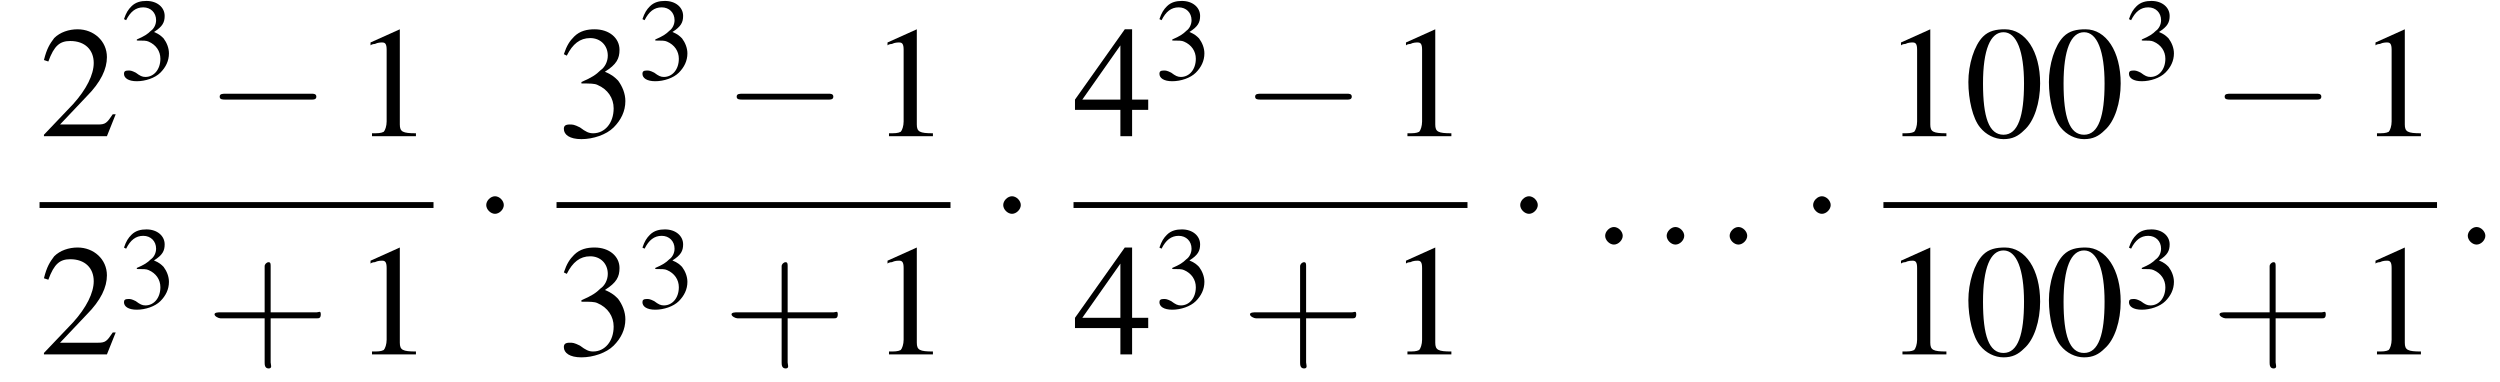
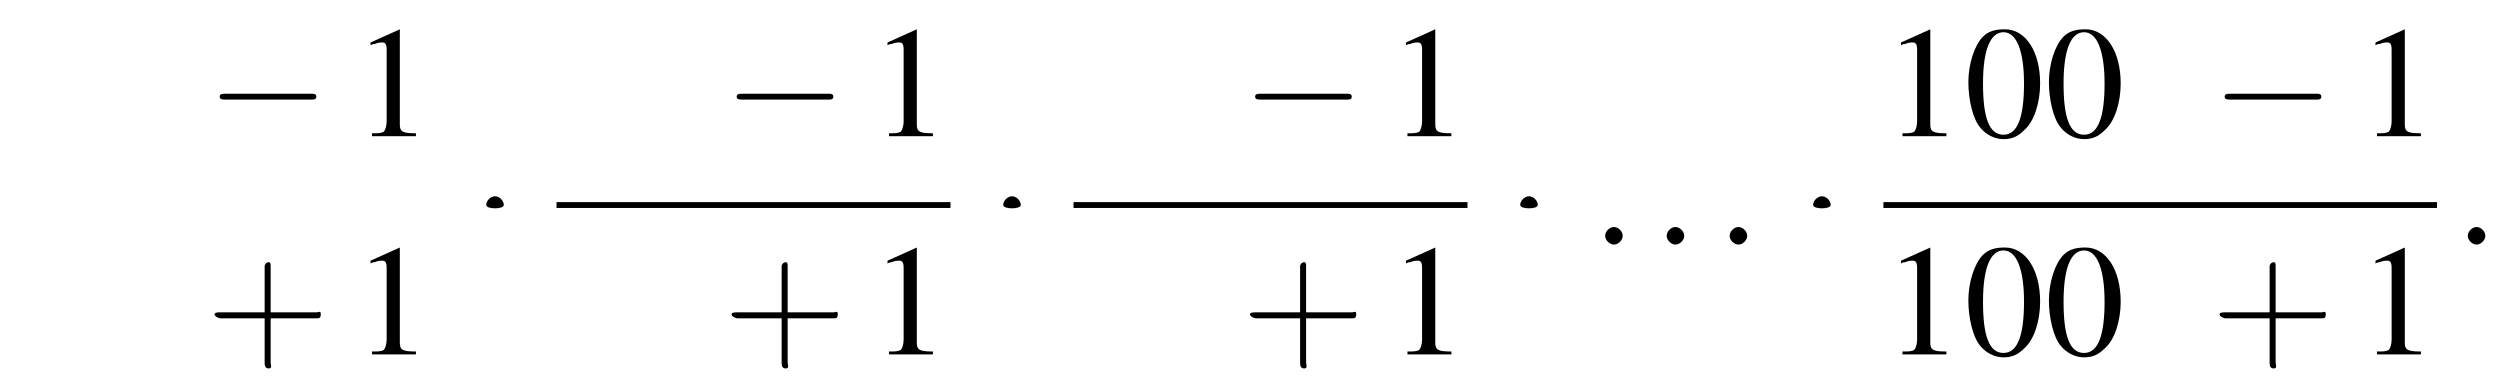
<svg xmlns="http://www.w3.org/2000/svg" xmlns:xlink="http://www.w3.org/1999/xlink" height="26.1pt" version="1.1" viewBox="151.3 69.7 170.7 26.1" width="170.7pt">
  <defs>
    <path d="M7.2 -2.5C7.3 -2.5 7.5 -2.5 7.5 -2.7S7.3 -2.9 7.2 -2.9H1.3C1.1 -2.9 0.9 -2.9 0.9 -2.7S1.1 -2.5 1.3 -2.5H7.2Z" id="g1-0" />
-     <path d="M2.1 -2.7C2.1 -3 1.8 -3.3 1.5 -3.3S0.9 -3 0.9 -2.7S1.2 -2.1 1.5 -2.1S2.1 -2.4 2.1 -2.7Z" id="g1-1" />
+     <path d="M2.1 -2.7C2.1 -3 1.8 -3.3 1.5 -3.3S0.9 -3 0.9 -2.7S2.1 -2.4 2.1 -2.7Z" id="g1-1" />
    <use id="g11-51" transform="scale(0.731)" xlink:href="#g3-51" />
    <path d="M3.2 -1.8H5.5C5.6 -1.8 5.7 -1.8 5.7 -2S5.6 -2.1 5.5 -2.1H3.2V-4.4C3.2 -4.5 3.2 -4.6 3.1 -4.6S2.9 -4.5 2.9 -4.4V-2.1H0.7C0.6 -2.1 0.4 -2.1 0.4 -2S0.6 -1.8 0.7 -1.8H2.9V0.4C2.9 0.5 2.9 0.7 3.1 0.7S3.2 0.5 3.2 0.4V-1.8Z" id="g12-43" />
    <path d="M2.8 -7.3C2.2 -7.3 1.7 -7.2 1.3 -6.8C0.7 -6.2 0.3 -4.9 0.3 -3.7C0.3 -2.5 0.6 -1.2 1.1 -0.6C1.5 -0.1 2.1 0.2 2.7 0.2C3.3 0.2 3.7 0 4.1 -0.4C4.8 -1 5.2 -2.3 5.2 -3.6C5.2 -5.8 4.2 -7.3 2.8 -7.3ZM2.7 -7.1C3.6 -7.1 4.1 -5.8 4.1 -3.6S3.7 -0.1 2.7 -0.1S1.3 -1.3 1.3 -3.6C1.3 -5.9 1.8 -7.1 2.7 -7.1Z" id="g3-48" />
    <path d="M3.2 -7.3L1.2 -6.4V-6.2C1.3 -6.3 1.5 -6.3 1.5 -6.3C1.7 -6.4 1.9 -6.4 2 -6.4C2.2 -6.4 2.3 -6.3 2.3 -5.9V-1C2.3 -0.7 2.2 -0.4 2.1 -0.3C1.9 -0.2 1.7 -0.2 1.3 -0.2V0H4.3V-0.2C3.4 -0.2 3.2 -0.3 3.2 -0.8V-7.3L3.2 -7.3Z" id="g3-49" />
-     <path d="M5.2 -1.5L5 -1.5C4.6 -0.9 4.5 -0.8 4 -0.8H1.4L3.2 -2.7C4.2 -3.7 4.6 -4.6 4.6 -5.4C4.6 -6.5 3.7 -7.3 2.6 -7.3C2 -7.3 1.4 -7.1 1 -6.7C0.7 -6.3 0.5 -6 0.3 -5.2L0.6 -5.1C1 -6.2 1.4 -6.5 2.1 -6.5C3.1 -6.5 3.7 -5.9 3.7 -5C3.7 -4.2 3.2 -3.2 2.3 -2.2L0.3 -0.1V0H4.6L5.2 -1.5Z" id="g3-50" />
-     <path d="M1.7 -3.6C2.3 -3.6 2.6 -3.6 2.8 -3.5C3.5 -3.2 3.9 -2.6 3.9 -1.9C3.9 -0.9 3.3 -0.2 2.5 -0.2C2.2 -0.2 2 -0.3 1.6 -0.6C1.2 -0.8 1.1 -0.8 0.9 -0.8C0.6 -0.8 0.5 -0.7 0.5 -0.5C0.5 -0.1 0.9 0.2 1.7 0.2C2.5 0.2 3.4 -0.1 3.9 -0.6S4.7 -1.7 4.7 -2.4C4.7 -2.9 4.5 -3.4 4.2 -3.8C4 -4 3.8 -4.2 3.3 -4.4C4.1 -4.9 4.3 -5.3 4.3 -5.9C4.3 -6.7 3.6 -7.3 2.6 -7.3C2.1 -7.3 1.6 -7.2 1.2 -6.8C0.9 -6.5 0.7 -6.2 0.5 -5.6L0.7 -5.5C1.1 -6.3 1.6 -6.7 2.3 -6.7C3 -6.7 3.5 -6.2 3.5 -5.5C3.5 -5.1 3.3 -4.7 3 -4.5C2.7 -4.2 2.4 -4 1.7 -3.7V-3.6Z" id="g3-51" />
-     <path d="M5.1 -2.5H4V-7.3H3.5L0.1 -2.5V-1.8H3.2V0H4V-1.8H5.1V-2.5ZM3.2 -2.5H0.6L3.2 -6.2V-2.5Z" id="g3-52" />
    <path d="M2.1 -0.6C2.1 -0.9 1.8 -1.2 1.5 -1.2S0.9 -0.9 0.9 -0.6S1.2 0 1.5 0S2.1 -0.3 2.1 -0.6Z" id="g7-58" />
    <use id="g15-48" xlink:href="#g3-48" />
    <use id="g15-49" xlink:href="#g3-49" />
    <use id="g15-50" xlink:href="#g3-50" />
    <use id="g15-51" xlink:href="#g3-51" />
    <use id="g15-52" xlink:href="#g3-52" />
    <use id="g16-43" transform="scale(1.369)" xlink:href="#g12-43" />
  </defs>
  <g id="page1">
    <use x="154" xlink:href="#g15-50" y="79" />
    <use x="159.4" xlink:href="#g11-51" y="75.1" />
    <use x="165.4" xlink:href="#g1-0" y="79" />
    <use x="175.4" xlink:href="#g15-49" y="79" />
-     <rect height="0.4" width="26.9" x="154" y="83.5" />
    <use x="154" xlink:href="#g15-50" y="93.9" />
    <use x="159.4" xlink:href="#g11-51" y="90.7" />
    <use x="165.4" xlink:href="#g16-43" y="93.9" />
    <use x="175.4" xlink:href="#g15-49" y="93.9" />
    <use x="183.6" xlink:href="#g1-1" y="86.4" />
    <use x="189.3" xlink:href="#g15-51" y="79" />
    <use x="194.8" xlink:href="#g11-51" y="75.1" />
    <use x="200.7" xlink:href="#g1-0" y="79" />
    <use x="210.7" xlink:href="#g15-49" y="79" />
    <rect height="0.4" width="26.9" x="189.3" y="83.5" />
    <use x="189.3" xlink:href="#g15-51" y="93.9" />
    <use x="194.8" xlink:href="#g11-51" y="90.7" />
    <use x="200.7" xlink:href="#g16-43" y="93.9" />
    <use x="210.7" xlink:href="#g15-49" y="93.9" />
    <use x="218.9" xlink:href="#g1-1" y="86.4" />
    <use x="224.6" xlink:href="#g15-52" y="79" />
    <use x="230.1" xlink:href="#g11-51" y="75.1" />
    <use x="236.1" xlink:href="#g1-0" y="79" />
    <use x="246.1" xlink:href="#g15-49" y="79" />
    <rect height="0.4" width="26.9" x="224.6" y="83.5" />
    <use x="224.6" xlink:href="#g15-52" y="93.9" />
    <use x="230.1" xlink:href="#g11-51" y="90.7" />
    <use x="236.1" xlink:href="#g16-43" y="93.9" />
    <use x="246.1" xlink:href="#g15-49" y="93.9" />
    <use x="254.2" xlink:href="#g1-1" y="86.4" />
    <use x="260" xlink:href="#g7-58" y="86.4" />
    <use x="264.2" xlink:href="#g7-58" y="86.4" />
    <use x="268.5" xlink:href="#g7-58" y="86.4" />
    <use x="274.2" xlink:href="#g1-1" y="86.4" />
    <use x="279.9" xlink:href="#g15-49" y="79" />
    <use x="285.4" xlink:href="#g15-48" y="79" />
    <use x="290.9" xlink:href="#g15-48" y="79" />
    <use x="296.3" xlink:href="#g11-51" y="75.1" />
    <use x="302.3" xlink:href="#g1-0" y="79" />
    <use x="312.3" xlink:href="#g15-49" y="79" />
    <rect height="0.4" width="37.8" x="279.9" y="83.5" />
    <use x="279.9" xlink:href="#g15-49" y="93.9" />
    <use x="285.4" xlink:href="#g15-48" y="93.9" />
    <use x="290.9" xlink:href="#g15-48" y="93.9" />
    <use x="296.3" xlink:href="#g11-51" y="90.7" />
    <use x="302.3" xlink:href="#g16-43" y="93.9" />
    <use x="312.3" xlink:href="#g15-49" y="93.9" />
    <use x="318.9" xlink:href="#g7-58" y="86.4" />
  </g>
</svg>